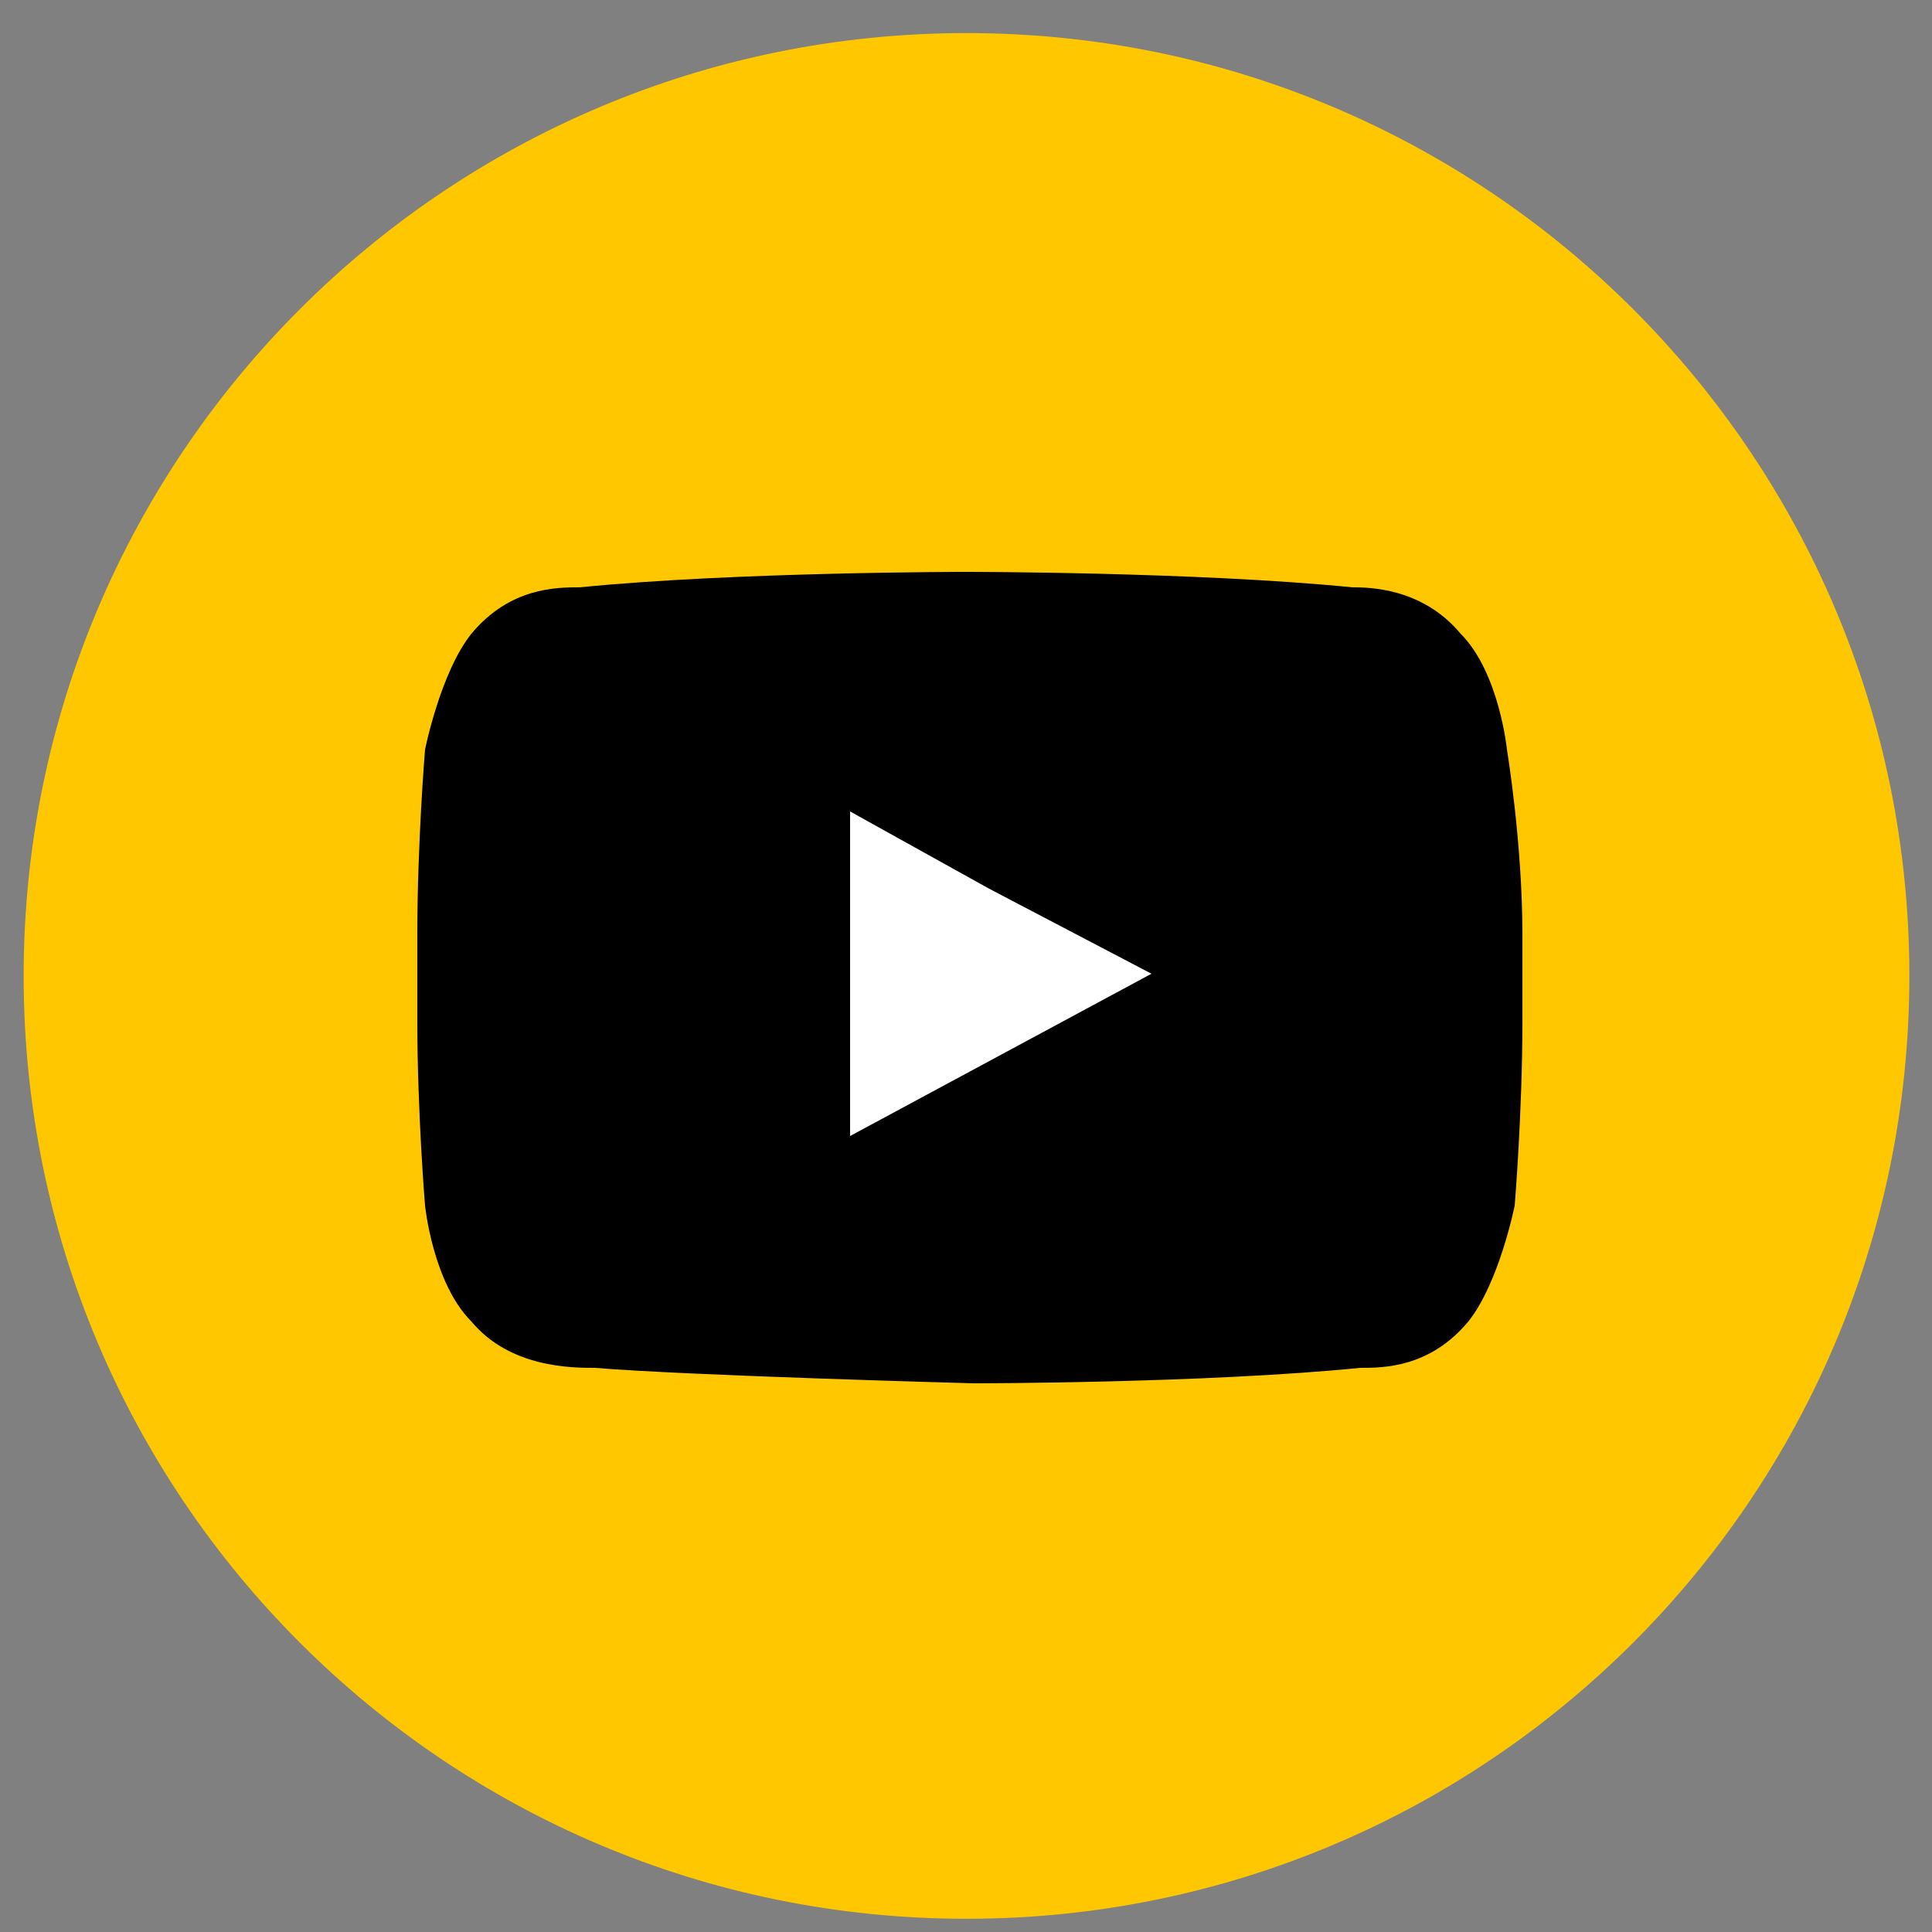
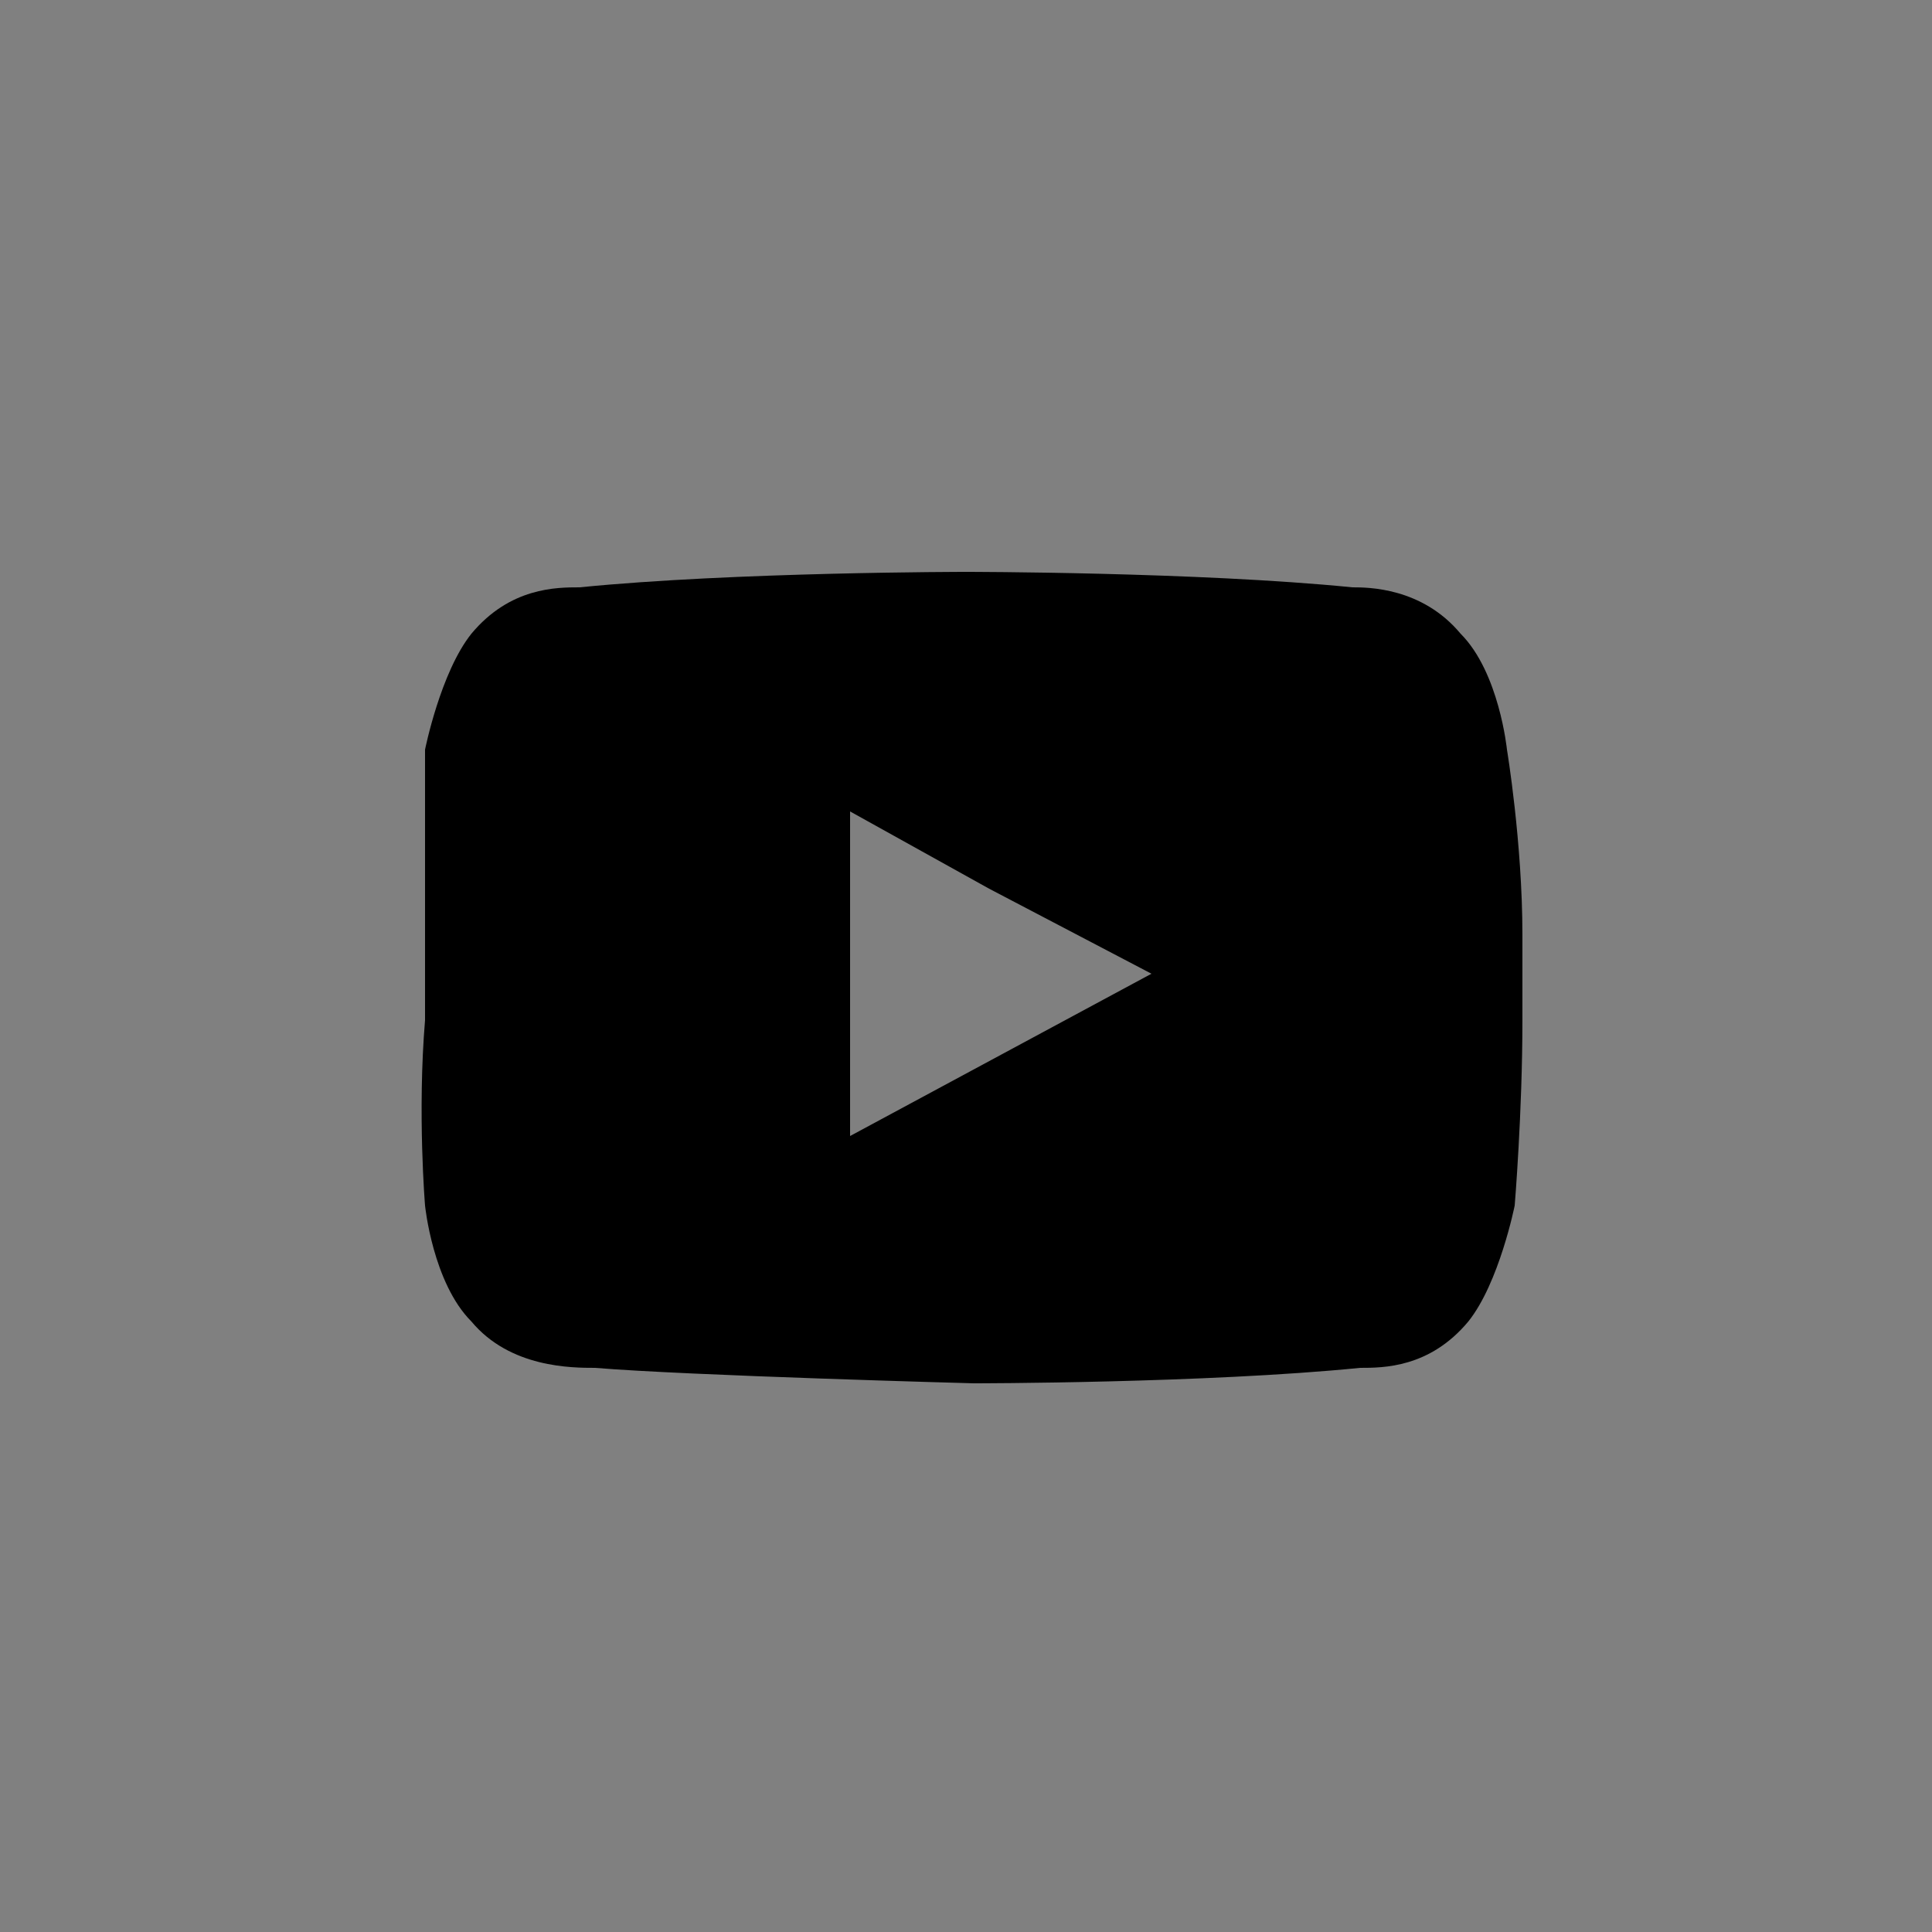
<svg xmlns="http://www.w3.org/2000/svg" width="25" height="25" viewBox="0 0 25 25" fill="none">
  <rect x="0" y="0" width="25" height="25" fill="#808080" stroke="none" />
-   <path d="M12.507 24.829C19.245 24.829 24.707 19.366 24.707 12.628C24.707 5.89 19.245 0.428 12.507 0.428C5.769 0.428 0.306 5.89 0.306 12.628C0.306 19.366 5.769 24.829 12.507 24.829Z" fill="#FFC700" />
-   <path d="M15.2 9.5H9.5V15.2H15.2V9.5Z" fill="white" />
-   <path d="M19.5 9.7C19.5 9.7 19.4 8.7 18.9 8.2C18.4 7.6 17.7 7.6 17.5 7.6C15.5 7.4 12.5 7.4 12.5 7.4C12.5 7.4 9.5 7.4 7.5 7.6C7.2 7.6 6.6 7.6 6.1 8.2C5.7 8.7 5.5 9.7 5.5 9.7C5.5 9.7 5.4 10.9 5.4 12.1V12.2V13.2C5.4 14.4 5.5 15.6 5.5 15.6C5.5 15.6 5.6 16.6 6.1 17.1C6.6 17.7 7.4 17.7 7.7 17.7C8.9 17.8 12.6 17.9 12.6 17.9C12.6 17.9 15.6 17.9 17.6 17.7C17.9 17.7 18.5 17.7 19 17.1C19.4 16.6 19.6 15.6 19.6 15.6C19.6 15.6 19.7 14.4 19.7 13.2V12.3V12.1C19.7 10.9 19.5 9.7 19.5 9.7ZM14.9 12.6L11 14.7V11.5V10.5L12.8 11.5L14.9 12.6Z" fill="black" />
+   <path d="M19.5 9.7C19.5 9.7 19.4 8.7 18.9 8.2C18.4 7.6 17.7 7.6 17.5 7.6C15.5 7.4 12.5 7.4 12.5 7.4C12.5 7.4 9.5 7.4 7.5 7.6C7.2 7.6 6.6 7.6 6.1 8.2C5.7 8.7 5.5 9.7 5.5 9.7V12.2V13.2C5.4 14.4 5.5 15.6 5.5 15.6C5.5 15.6 5.6 16.6 6.1 17.1C6.6 17.7 7.4 17.7 7.7 17.7C8.9 17.8 12.6 17.9 12.6 17.9C12.6 17.9 15.6 17.9 17.6 17.7C17.9 17.7 18.5 17.7 19 17.1C19.4 16.6 19.6 15.6 19.6 15.6C19.6 15.6 19.7 14.4 19.7 13.2V12.3V12.1C19.7 10.9 19.5 9.7 19.5 9.7ZM14.9 12.6L11 14.7V11.5V10.5L12.8 11.5L14.9 12.6Z" fill="black" />
</svg>